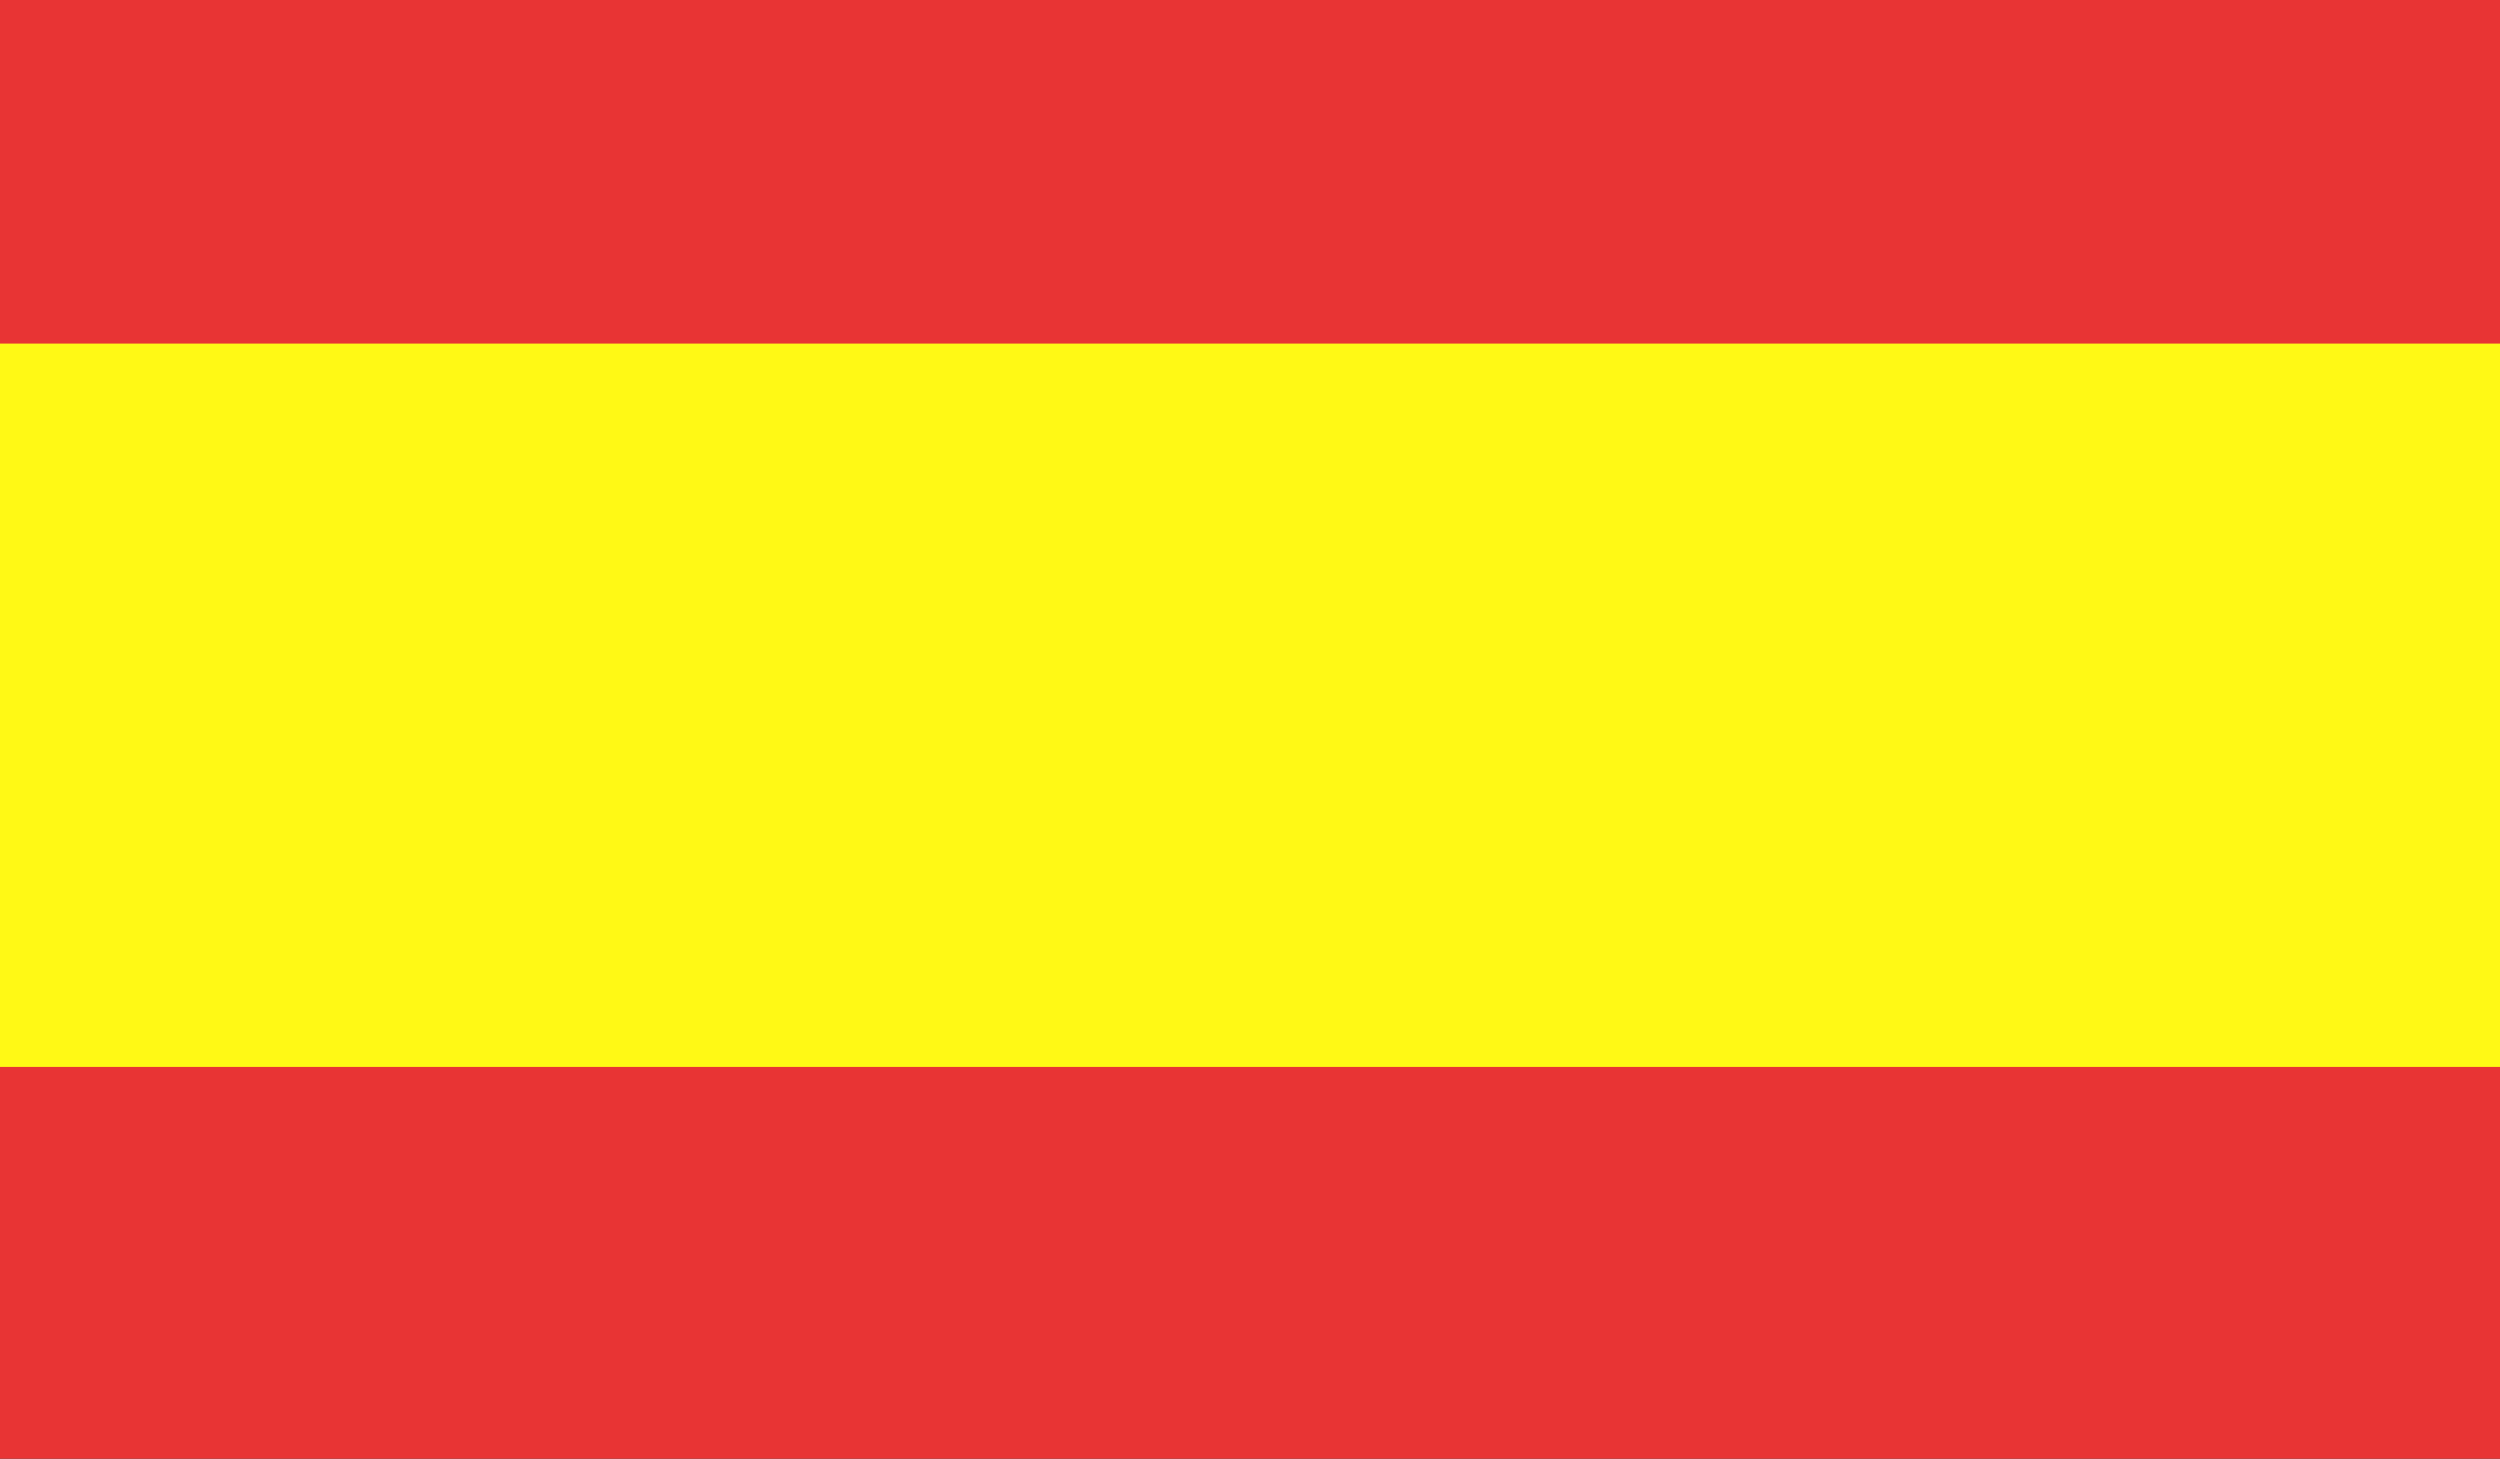
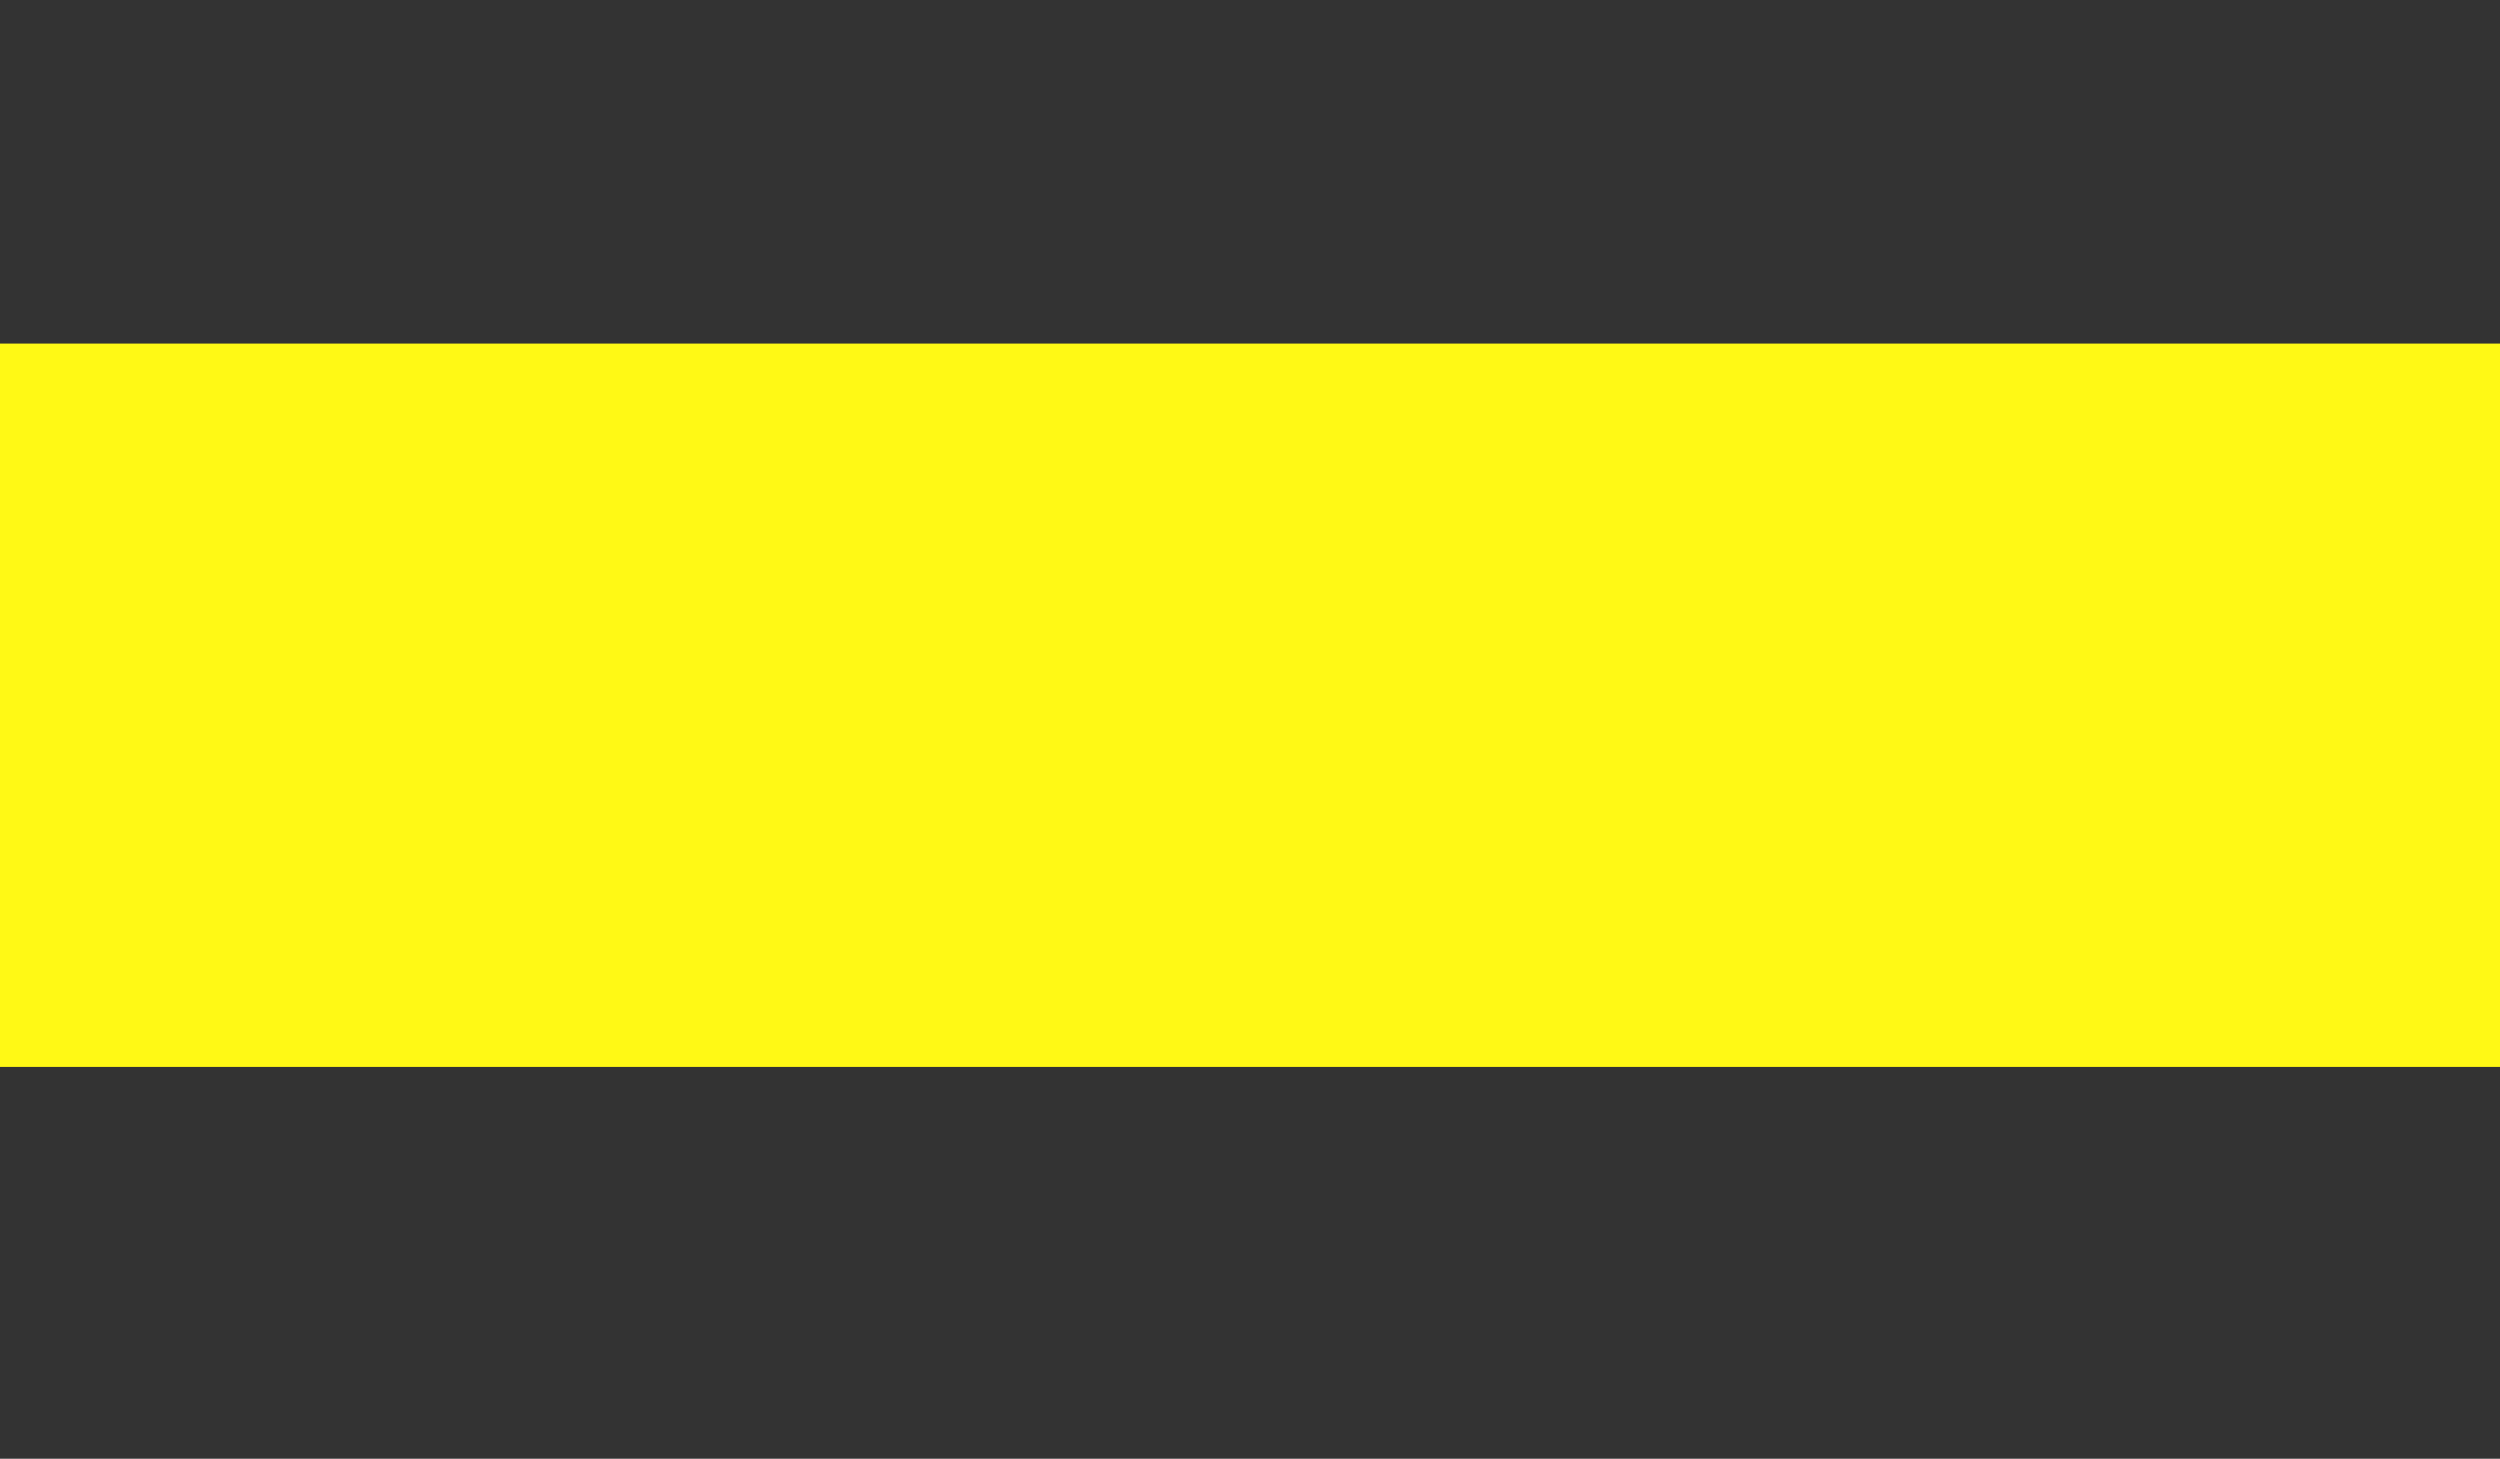
<svg xmlns="http://www.w3.org/2000/svg" xmlns:xlink="http://www.w3.org/1999/xlink" version="1.1" id="Capa_1" x="0px" y="0px" viewBox="0 0 165.9 96.8" style="enable-background:new 0 0 165.9 96.8;" xml:space="preserve">
  <rect x="0" y="0" width="165.9" height="96.8" fill="#333333" stroke="none" />
  <style type="text/css">
	.st0{clip-path:url(#SVGID_00000026869143327248189200000003682614590016175252_);}
	.st1{fill:#E83434;}
	.st2{fill:#FFF915;}
</style>
  <g id="Layer_1">
</g>
  <g>
    <defs>
      <rect id="SVGID_1_" x="-0.2" width="166.1" height="96.8" />
    </defs>
    <clipPath id="SVGID_00000021089889631201583350000015939018975087101326_">
      <use xlink:href="#SVGID_1_" style="overflow:visible;" />
    </clipPath>
    <g style="clip-path:url(#SVGID_00000021089889631201583350000015939018975087101326_);">
      <g>
-         <rect x="-0.2" y="-5" class="st1" width="166.1" height="104.3" />
-       </g>
+         </g>
      <g>
        <rect x="-0.2" y="22.8" class="st2" width="166.2" height="48" />
      </g>
    </g>
  </g>
</svg>